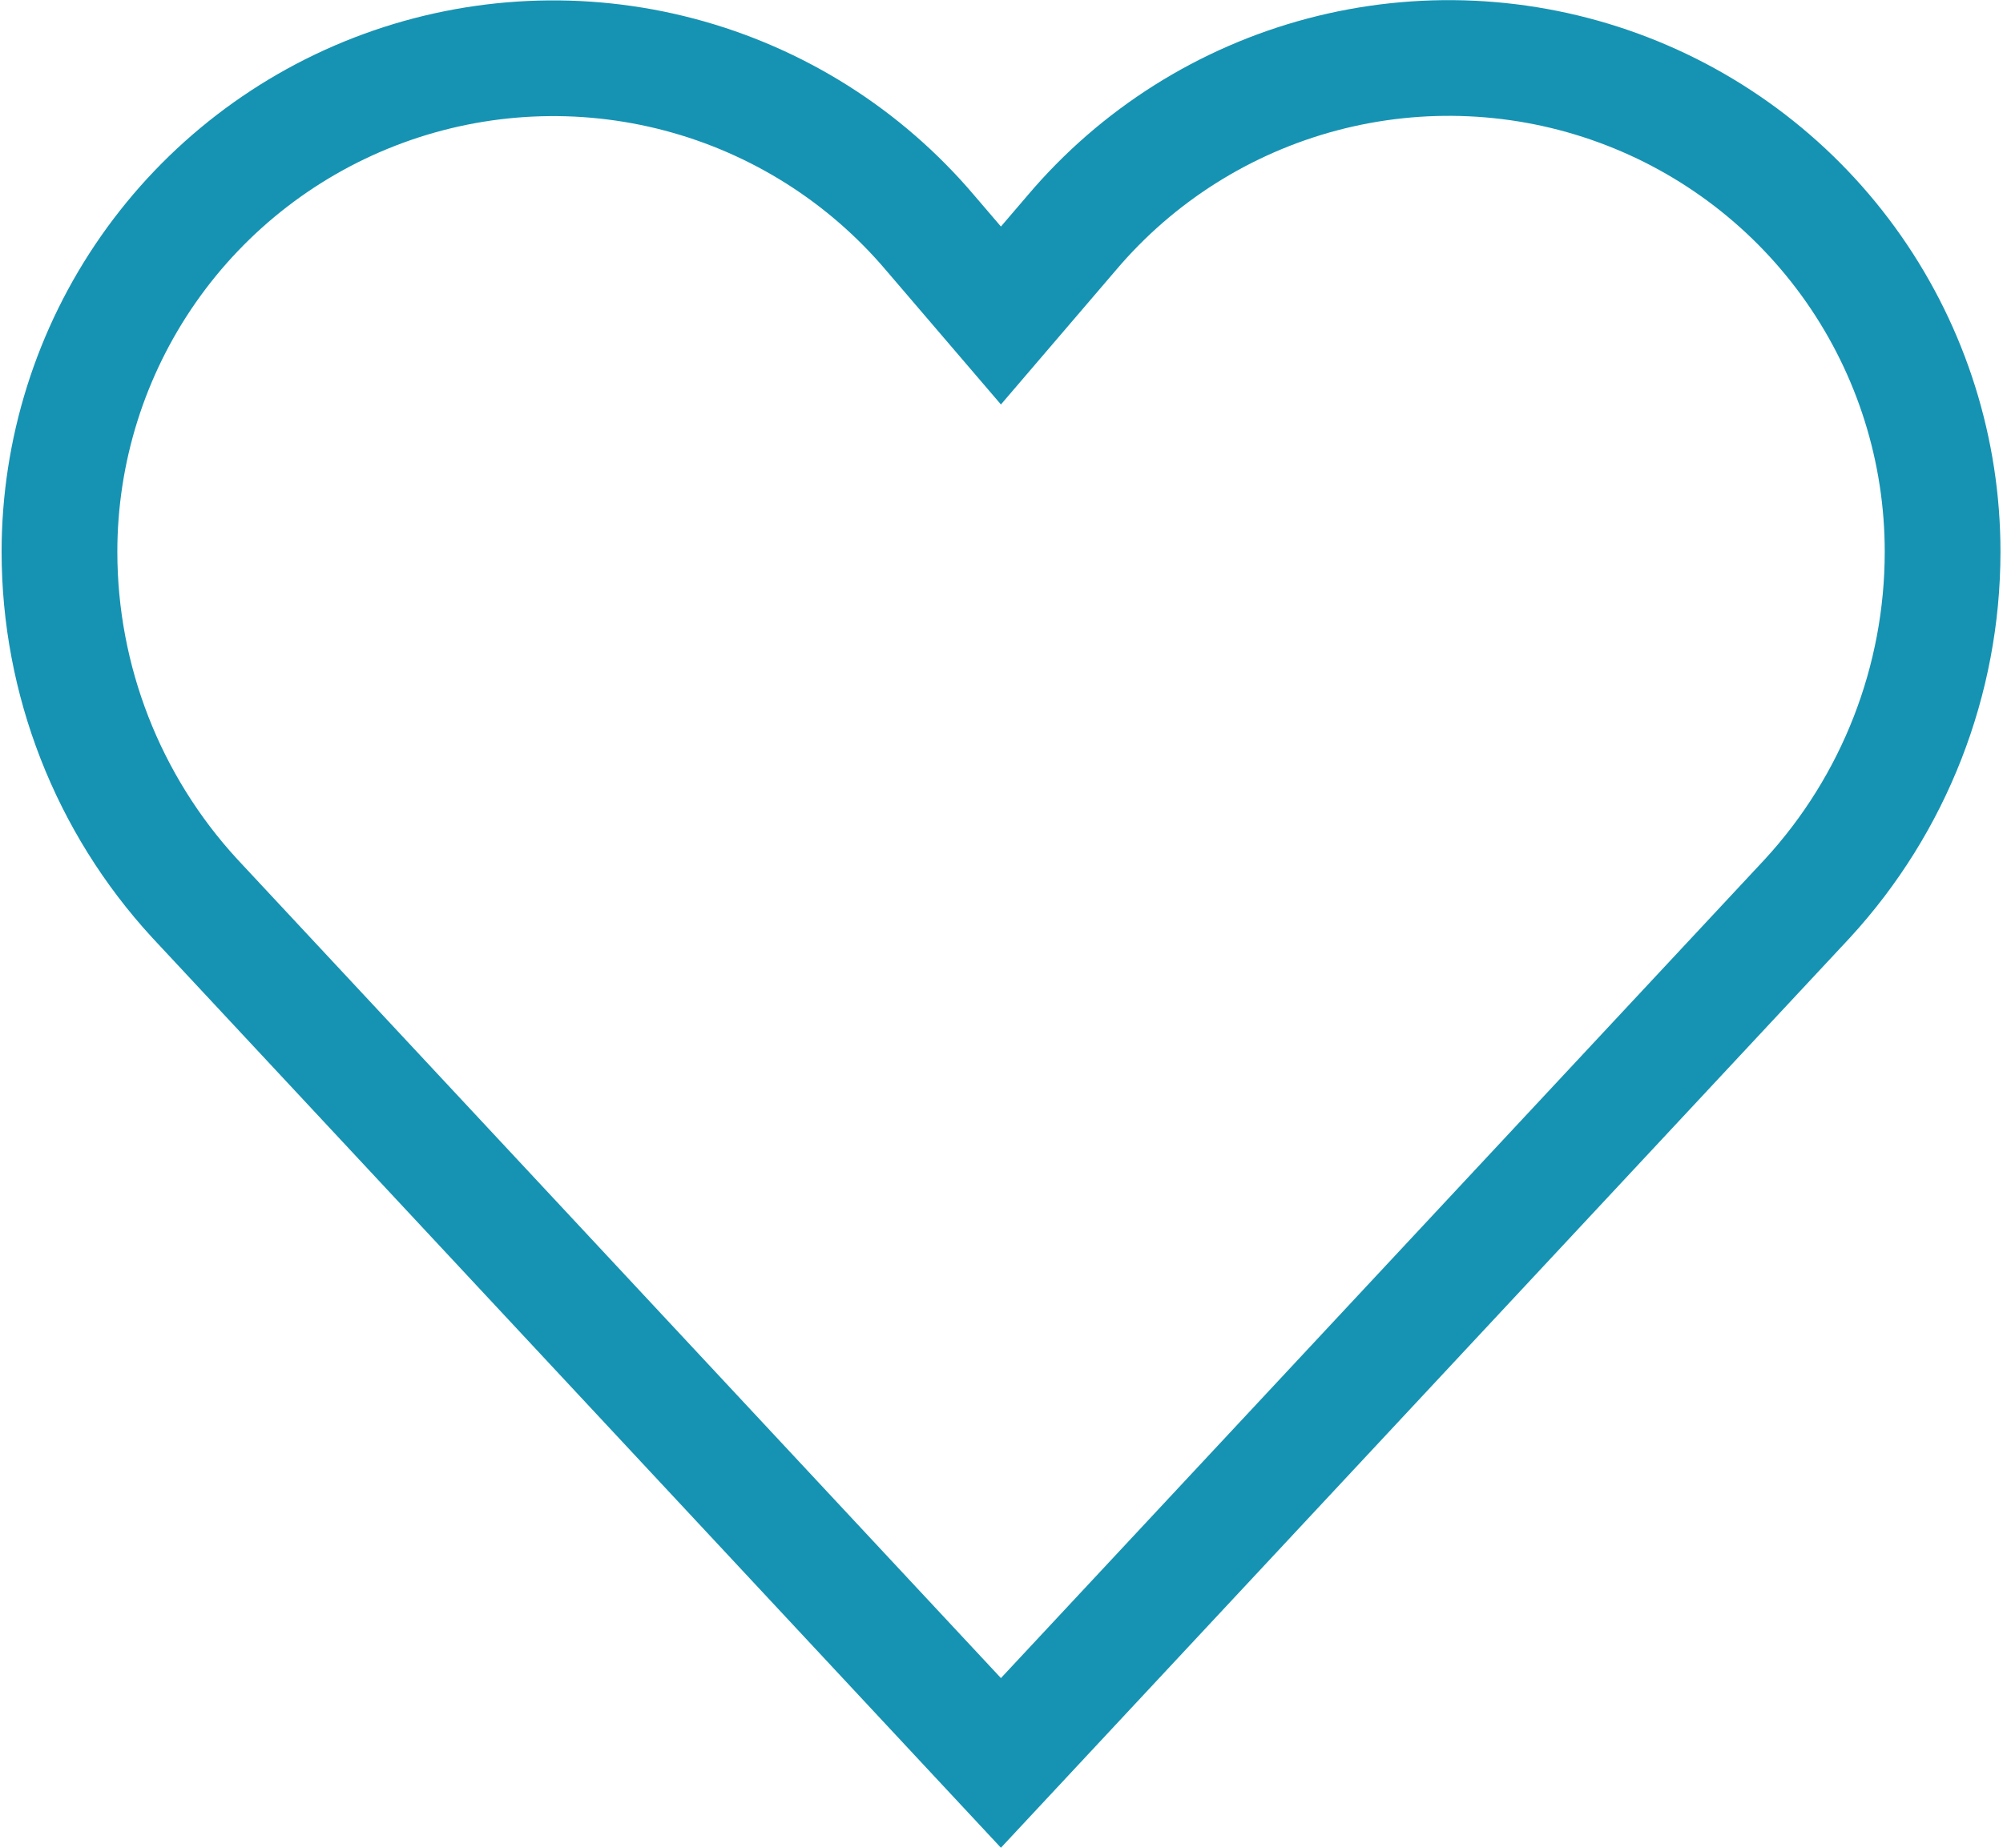
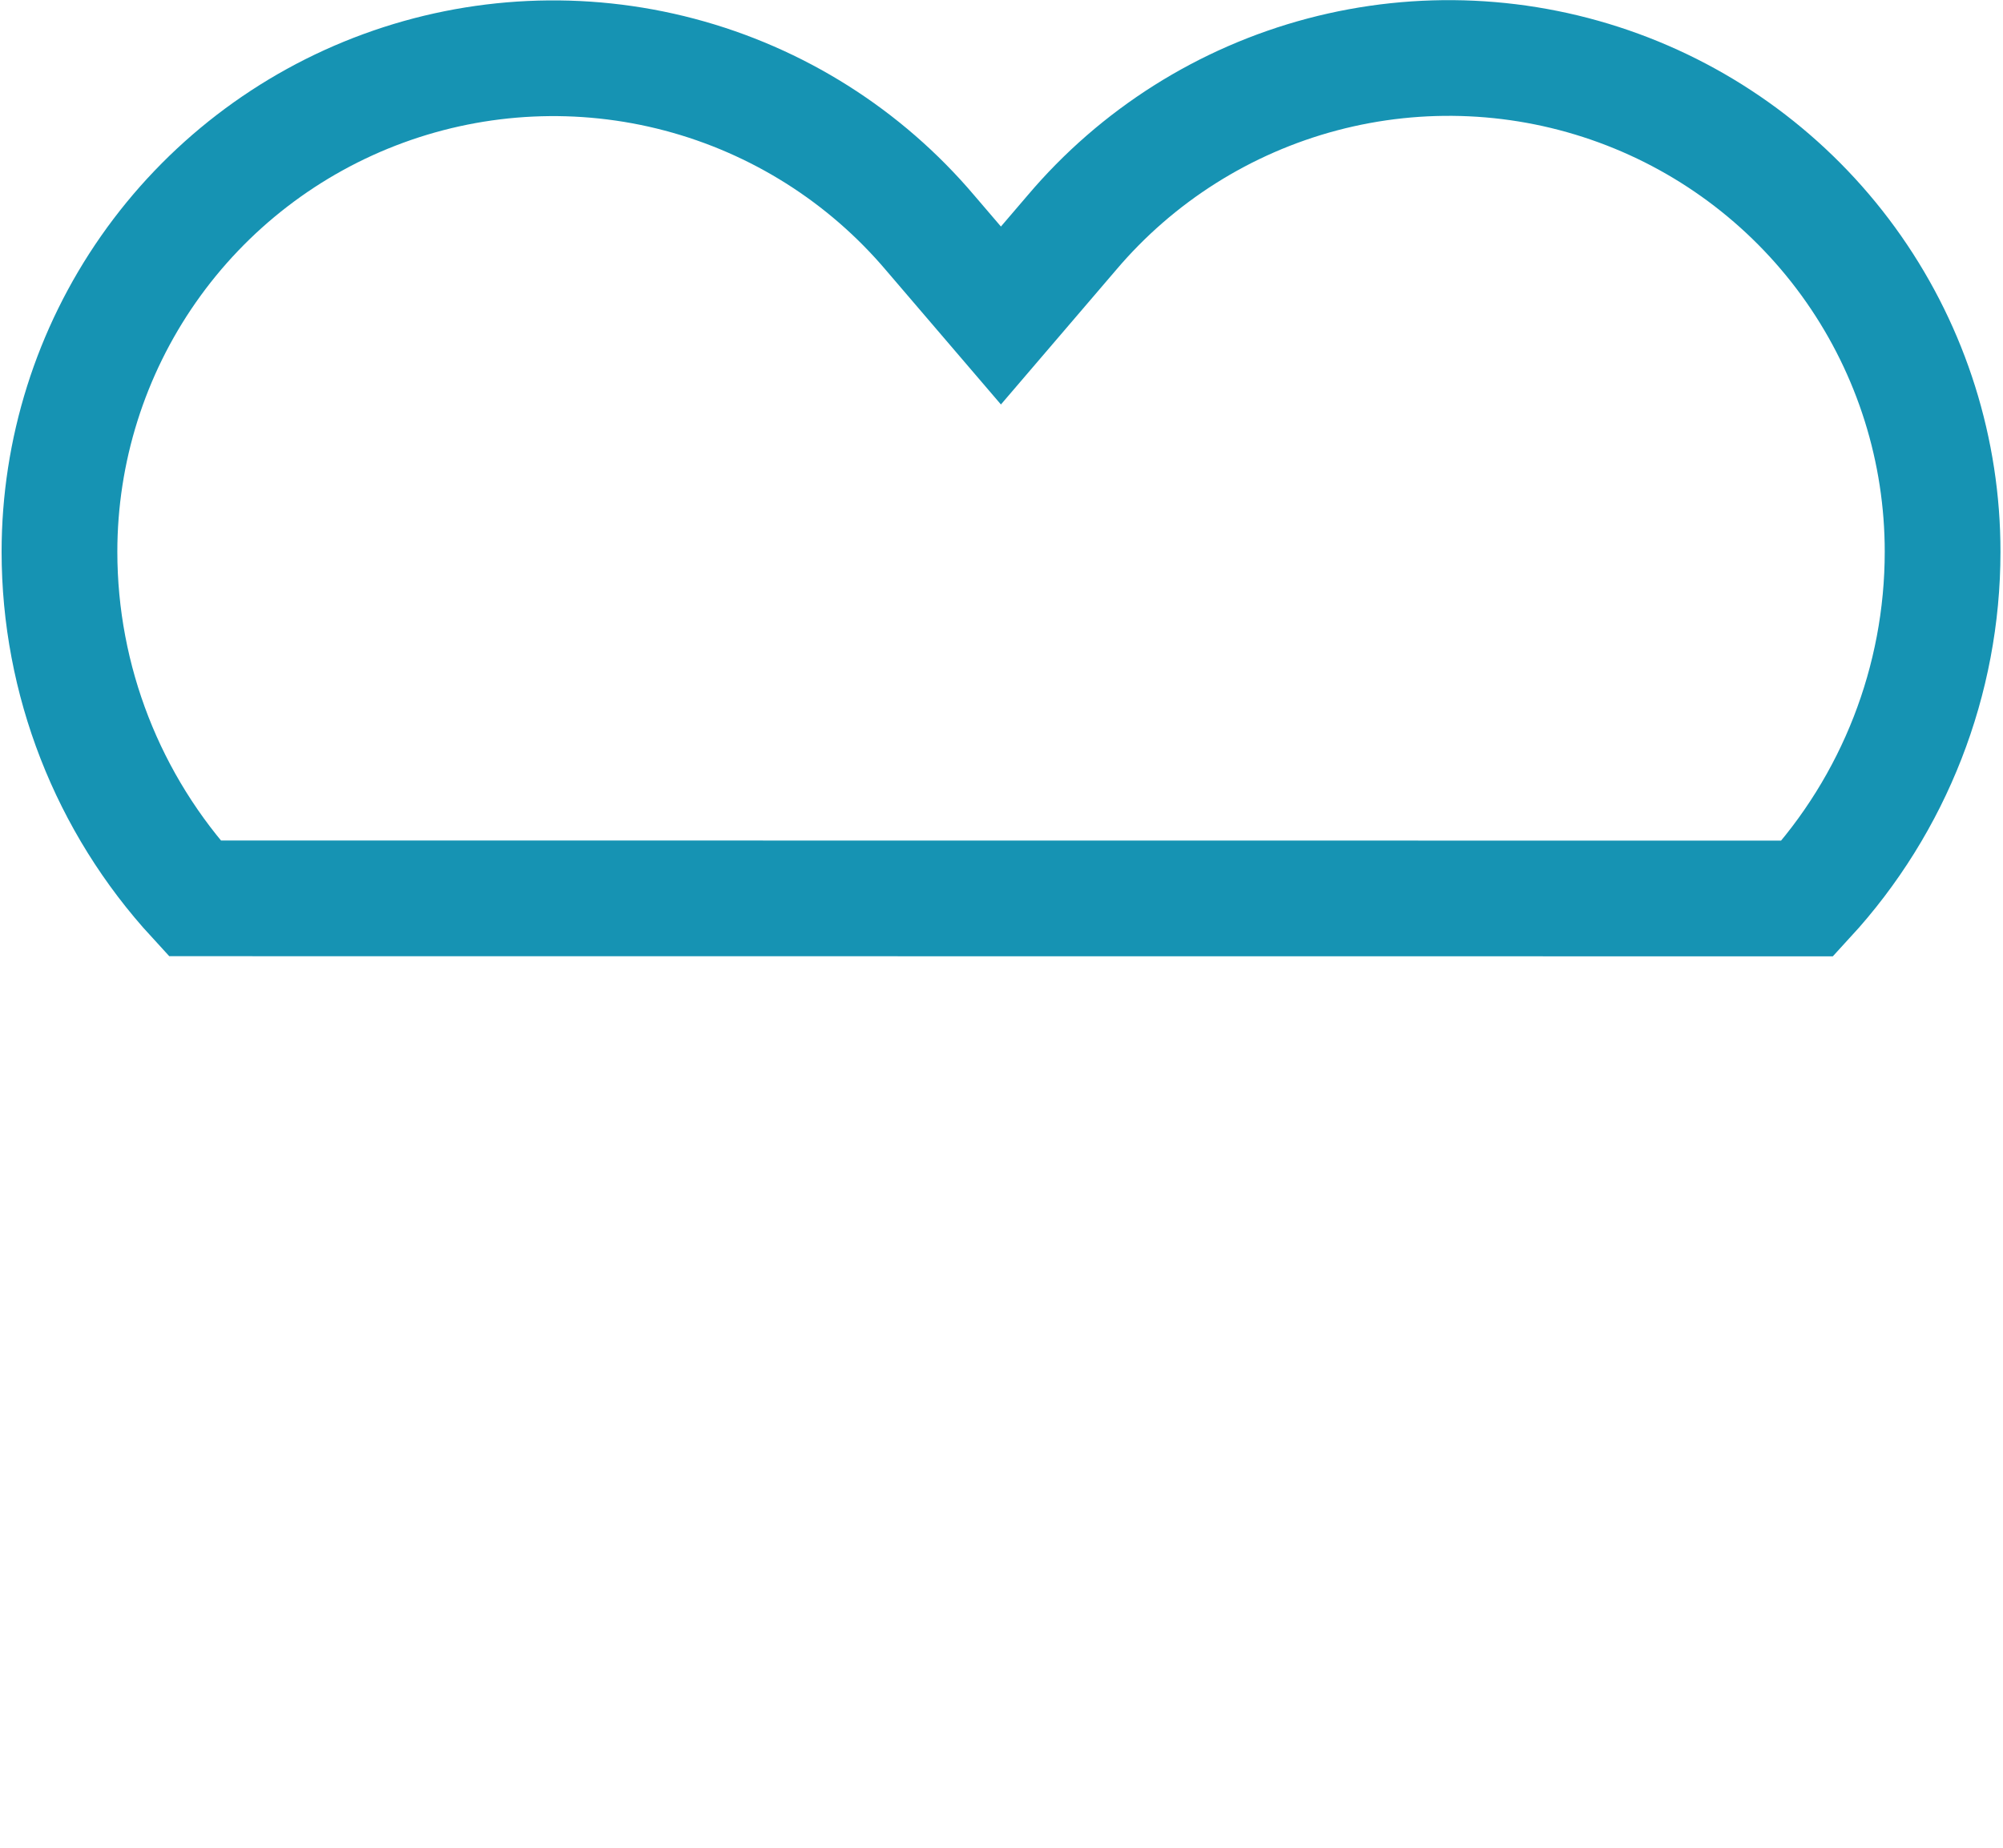
<svg xmlns="http://www.w3.org/2000/svg" width="518" height="478" viewBox="0 0 518 478" fill="none">
-   <path d="M50.342 232.368C27.866 207.92 15.389 175.929 15.38 142.725C15.382 116.575 23.417 91.057 38.398 69.62C53.379 48.183 74.584 31.862 99.146 22.864C123.707 13.865 150.44 12.624 175.731 19.307C201.021 25.99 223.648 40.275 240.553 60.231L258.852 81.609L277.15 60.231C294.051 40.251 316.686 25.945 341.99 19.25C367.294 12.555 394.044 13.794 418.621 22.799C443.197 31.804 464.411 48.141 479.393 69.597C494.374 91.053 502.399 116.593 502.38 142.759C502.371 175.963 489.894 207.954 467.418 232.402L258.852 456L50.342 232.368Z" stroke="#1693B3" stroke-width="29.93" stroke-miterlimit="10" />
+   <path d="M50.342 232.368C27.866 207.92 15.389 175.929 15.38 142.725C15.382 116.575 23.417 91.057 38.398 69.62C53.379 48.183 74.584 31.862 99.146 22.864C123.707 13.865 150.44 12.624 175.731 19.307C201.021 25.99 223.648 40.275 240.553 60.231L258.852 81.609L277.15 60.231C294.051 40.251 316.686 25.945 341.99 19.25C367.294 12.555 394.044 13.794 418.621 22.799C443.197 31.804 464.411 48.141 479.393 69.597C494.374 91.053 502.399 116.593 502.38 142.759C502.371 175.963 489.894 207.954 467.418 232.402L50.342 232.368Z" stroke="#1693B3" stroke-width="29.93" stroke-miterlimit="10" />
</svg>